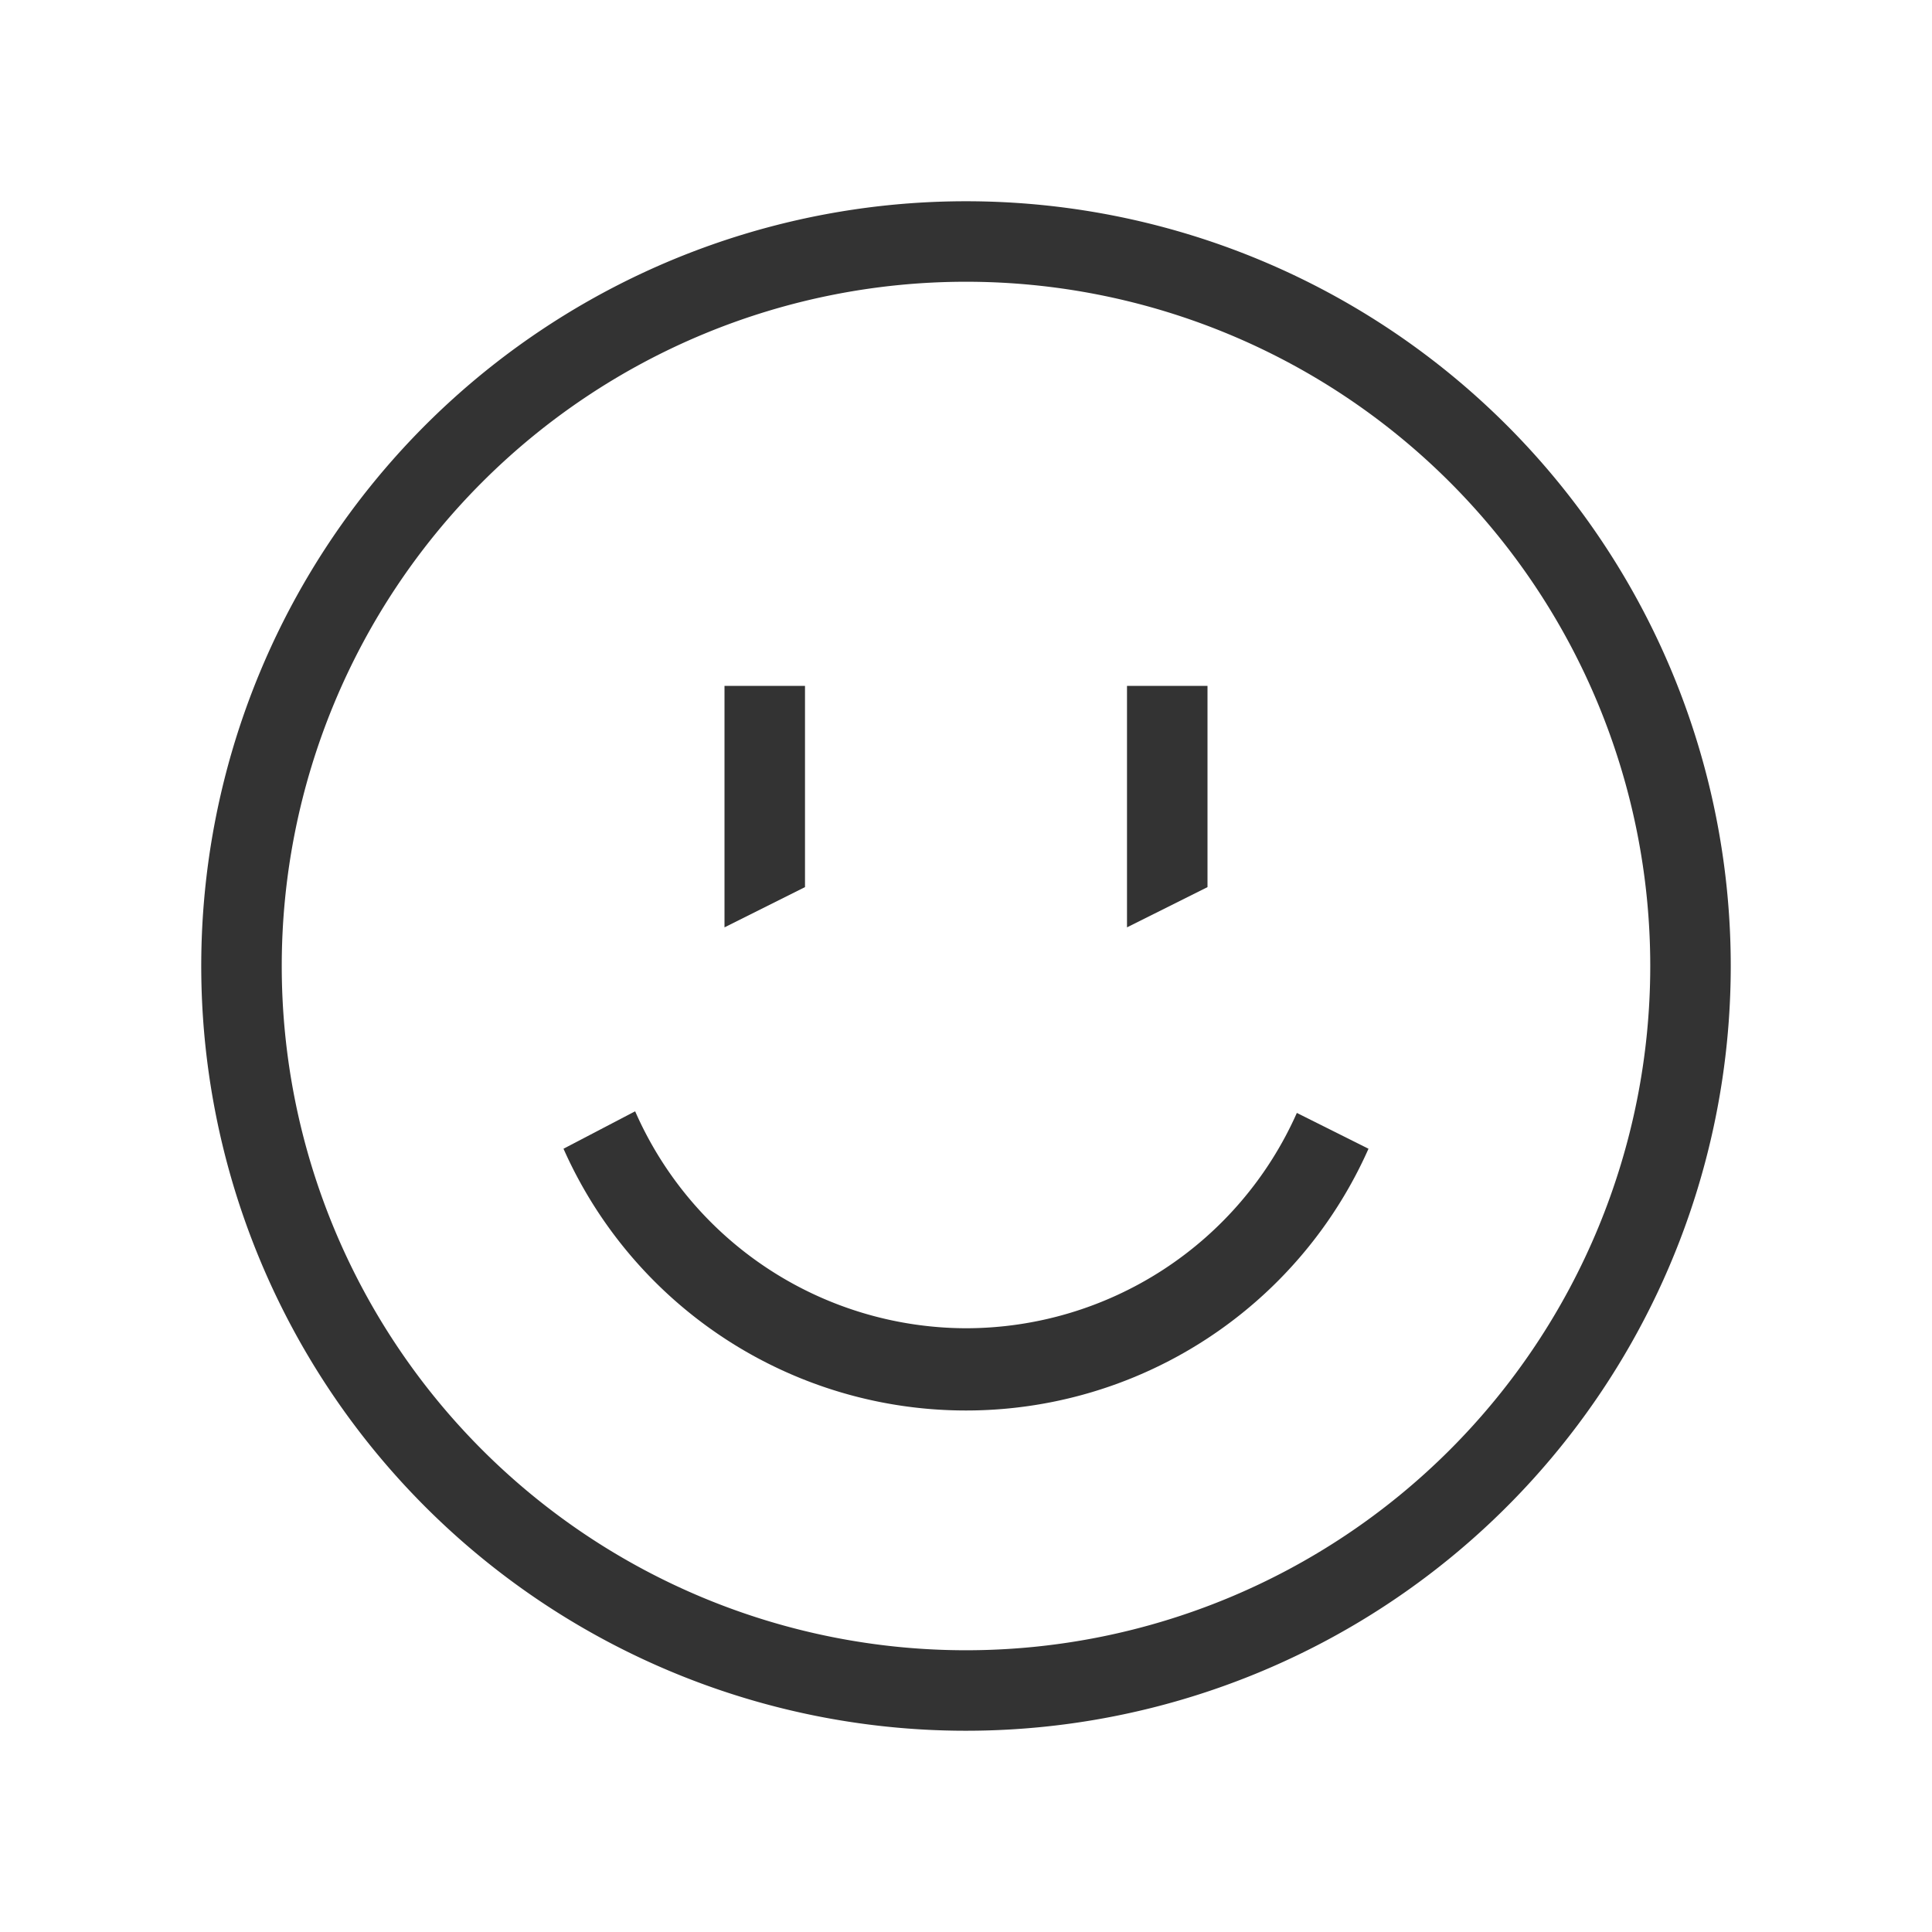
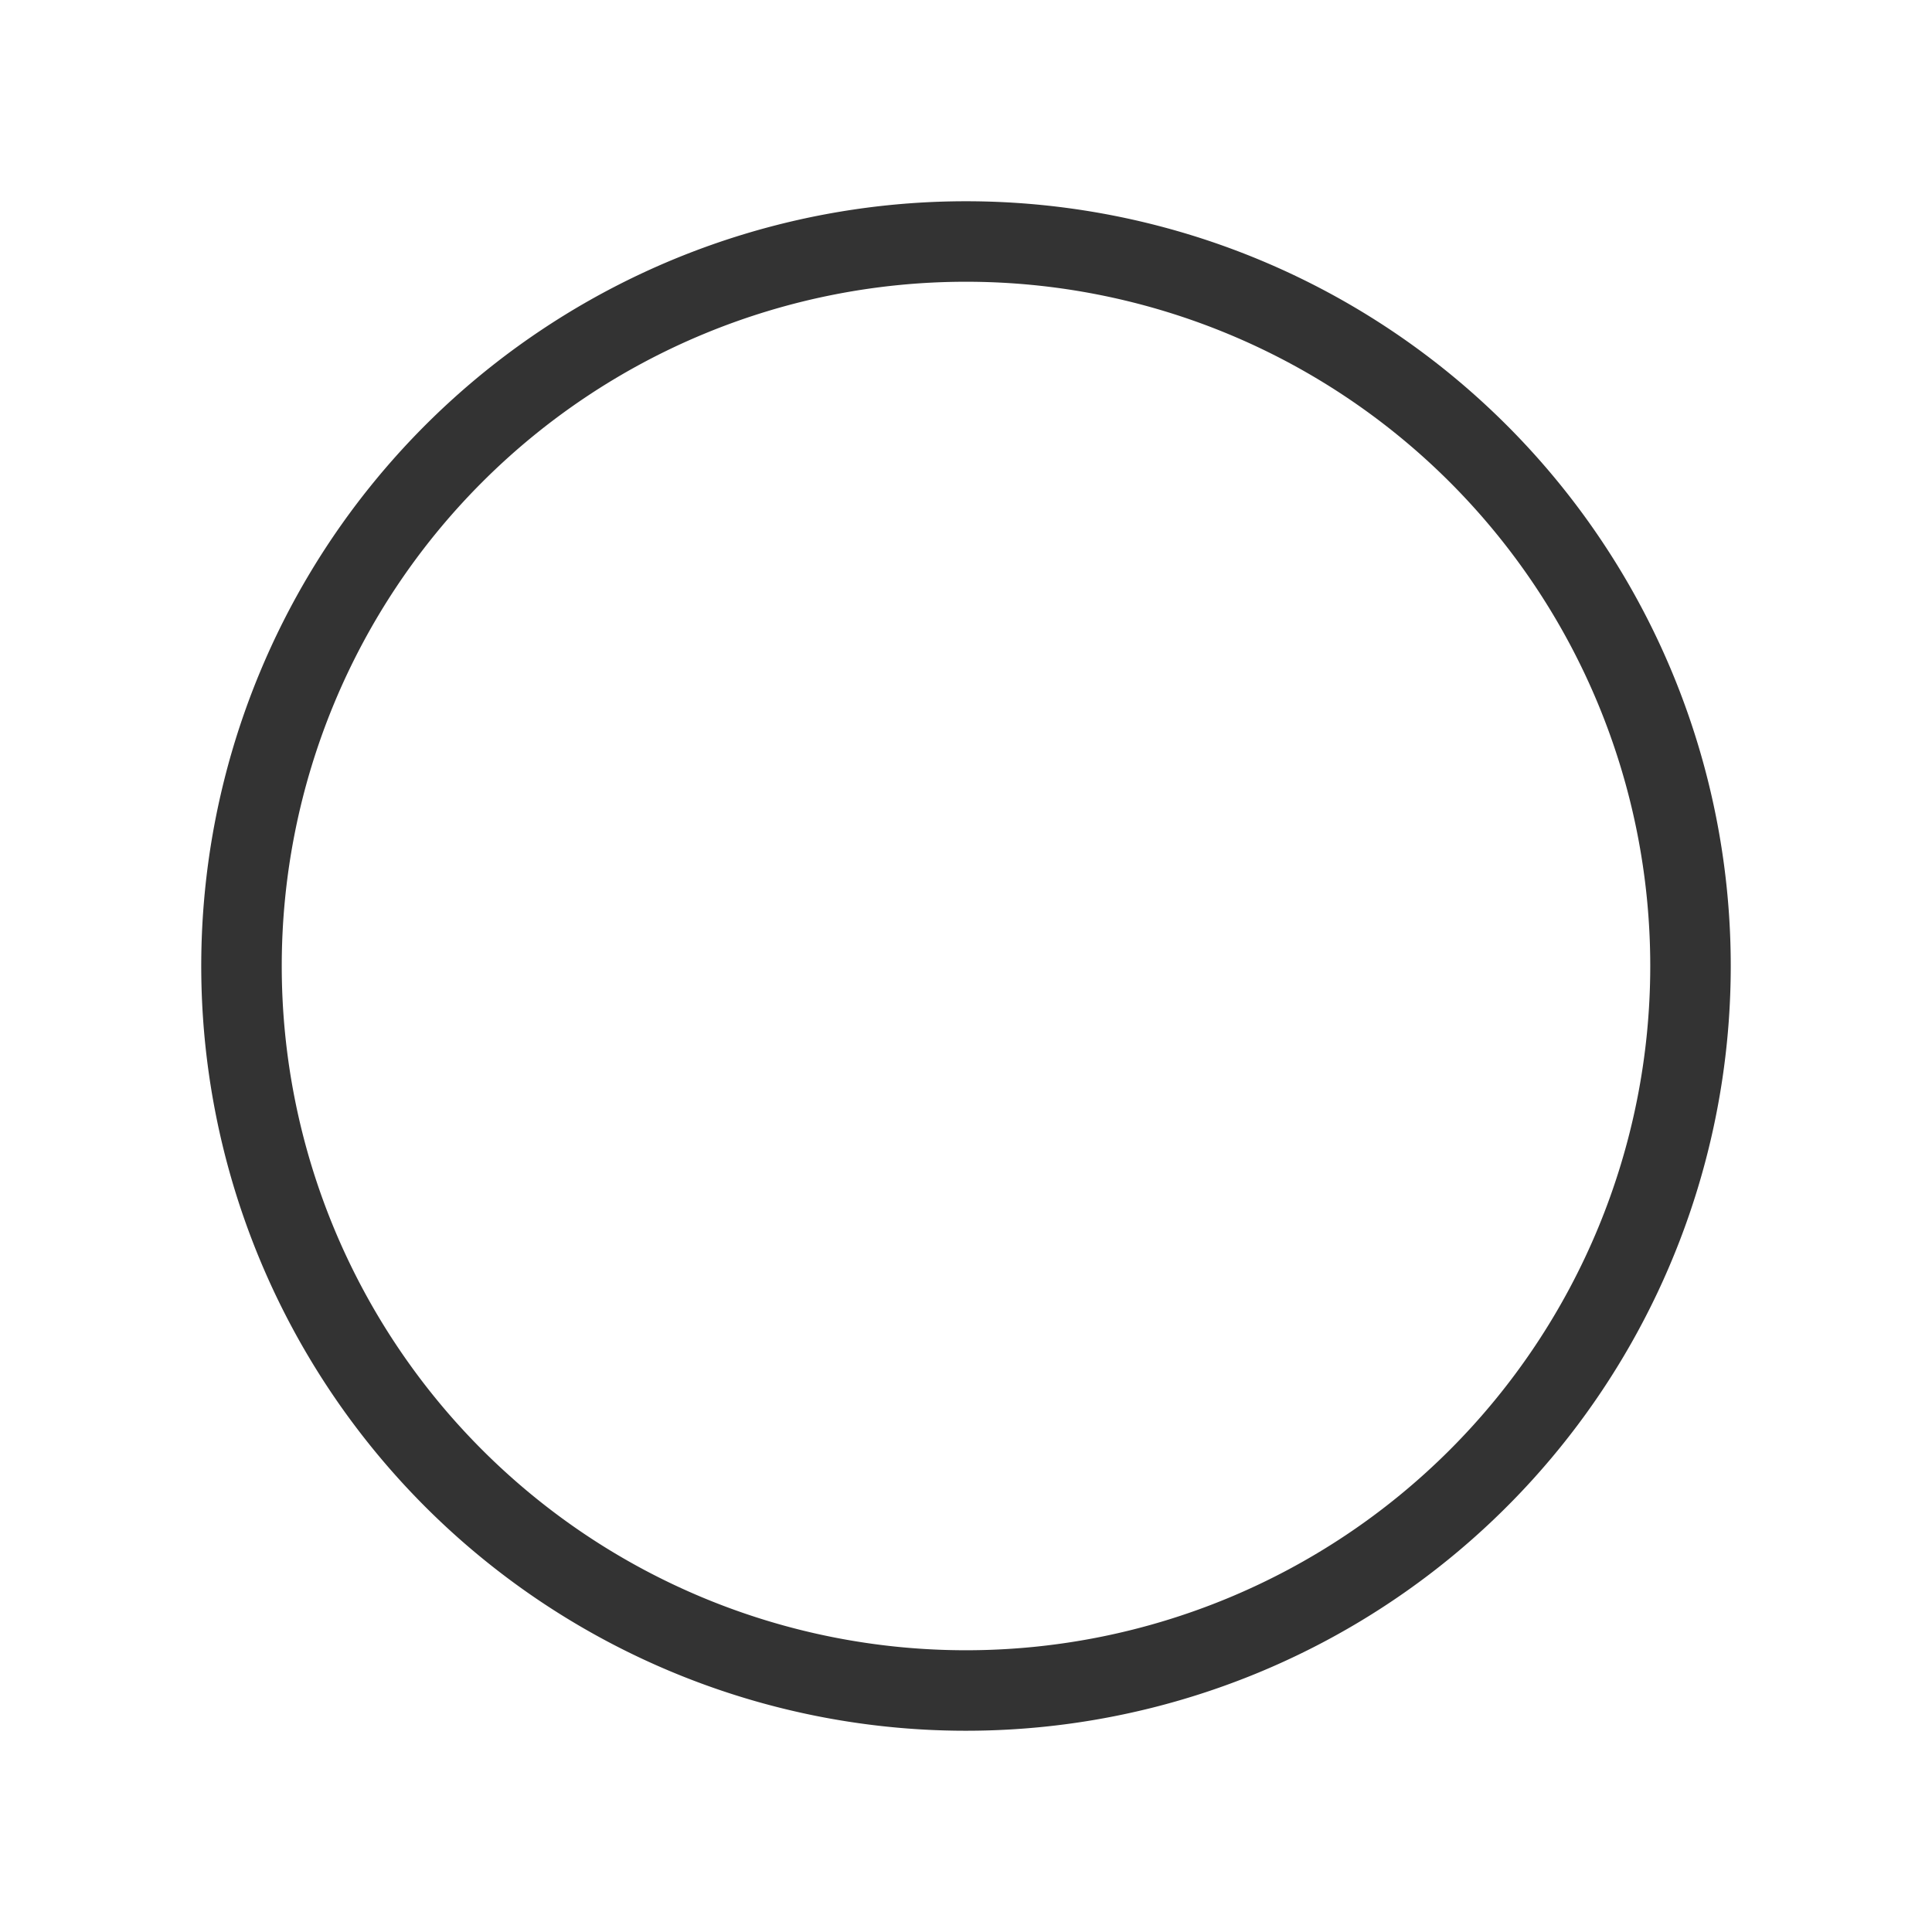
<svg xmlns="http://www.w3.org/2000/svg" viewBox="0 0 48 48" width="2400" height="2400">
  <path fill="#333" d="M24 5a19 19 0 1 0 19 19A19 19 0 0 0 24 5zm0 36a17 17 0 1 1 17-17 17 17 0 0 1-17 17z" />
-   <path fill="#333" d="M20 17.04h-2v6l2-1v-5zM30 17.04h-2v6l2-1v-5zM24 33a9 9 0 0 1-8.22-5.39l-1.78.93a10.94 10.94 0 0 0 20 0l-1.78-.89A9 9 0 0 1 24 33z" />
</svg>